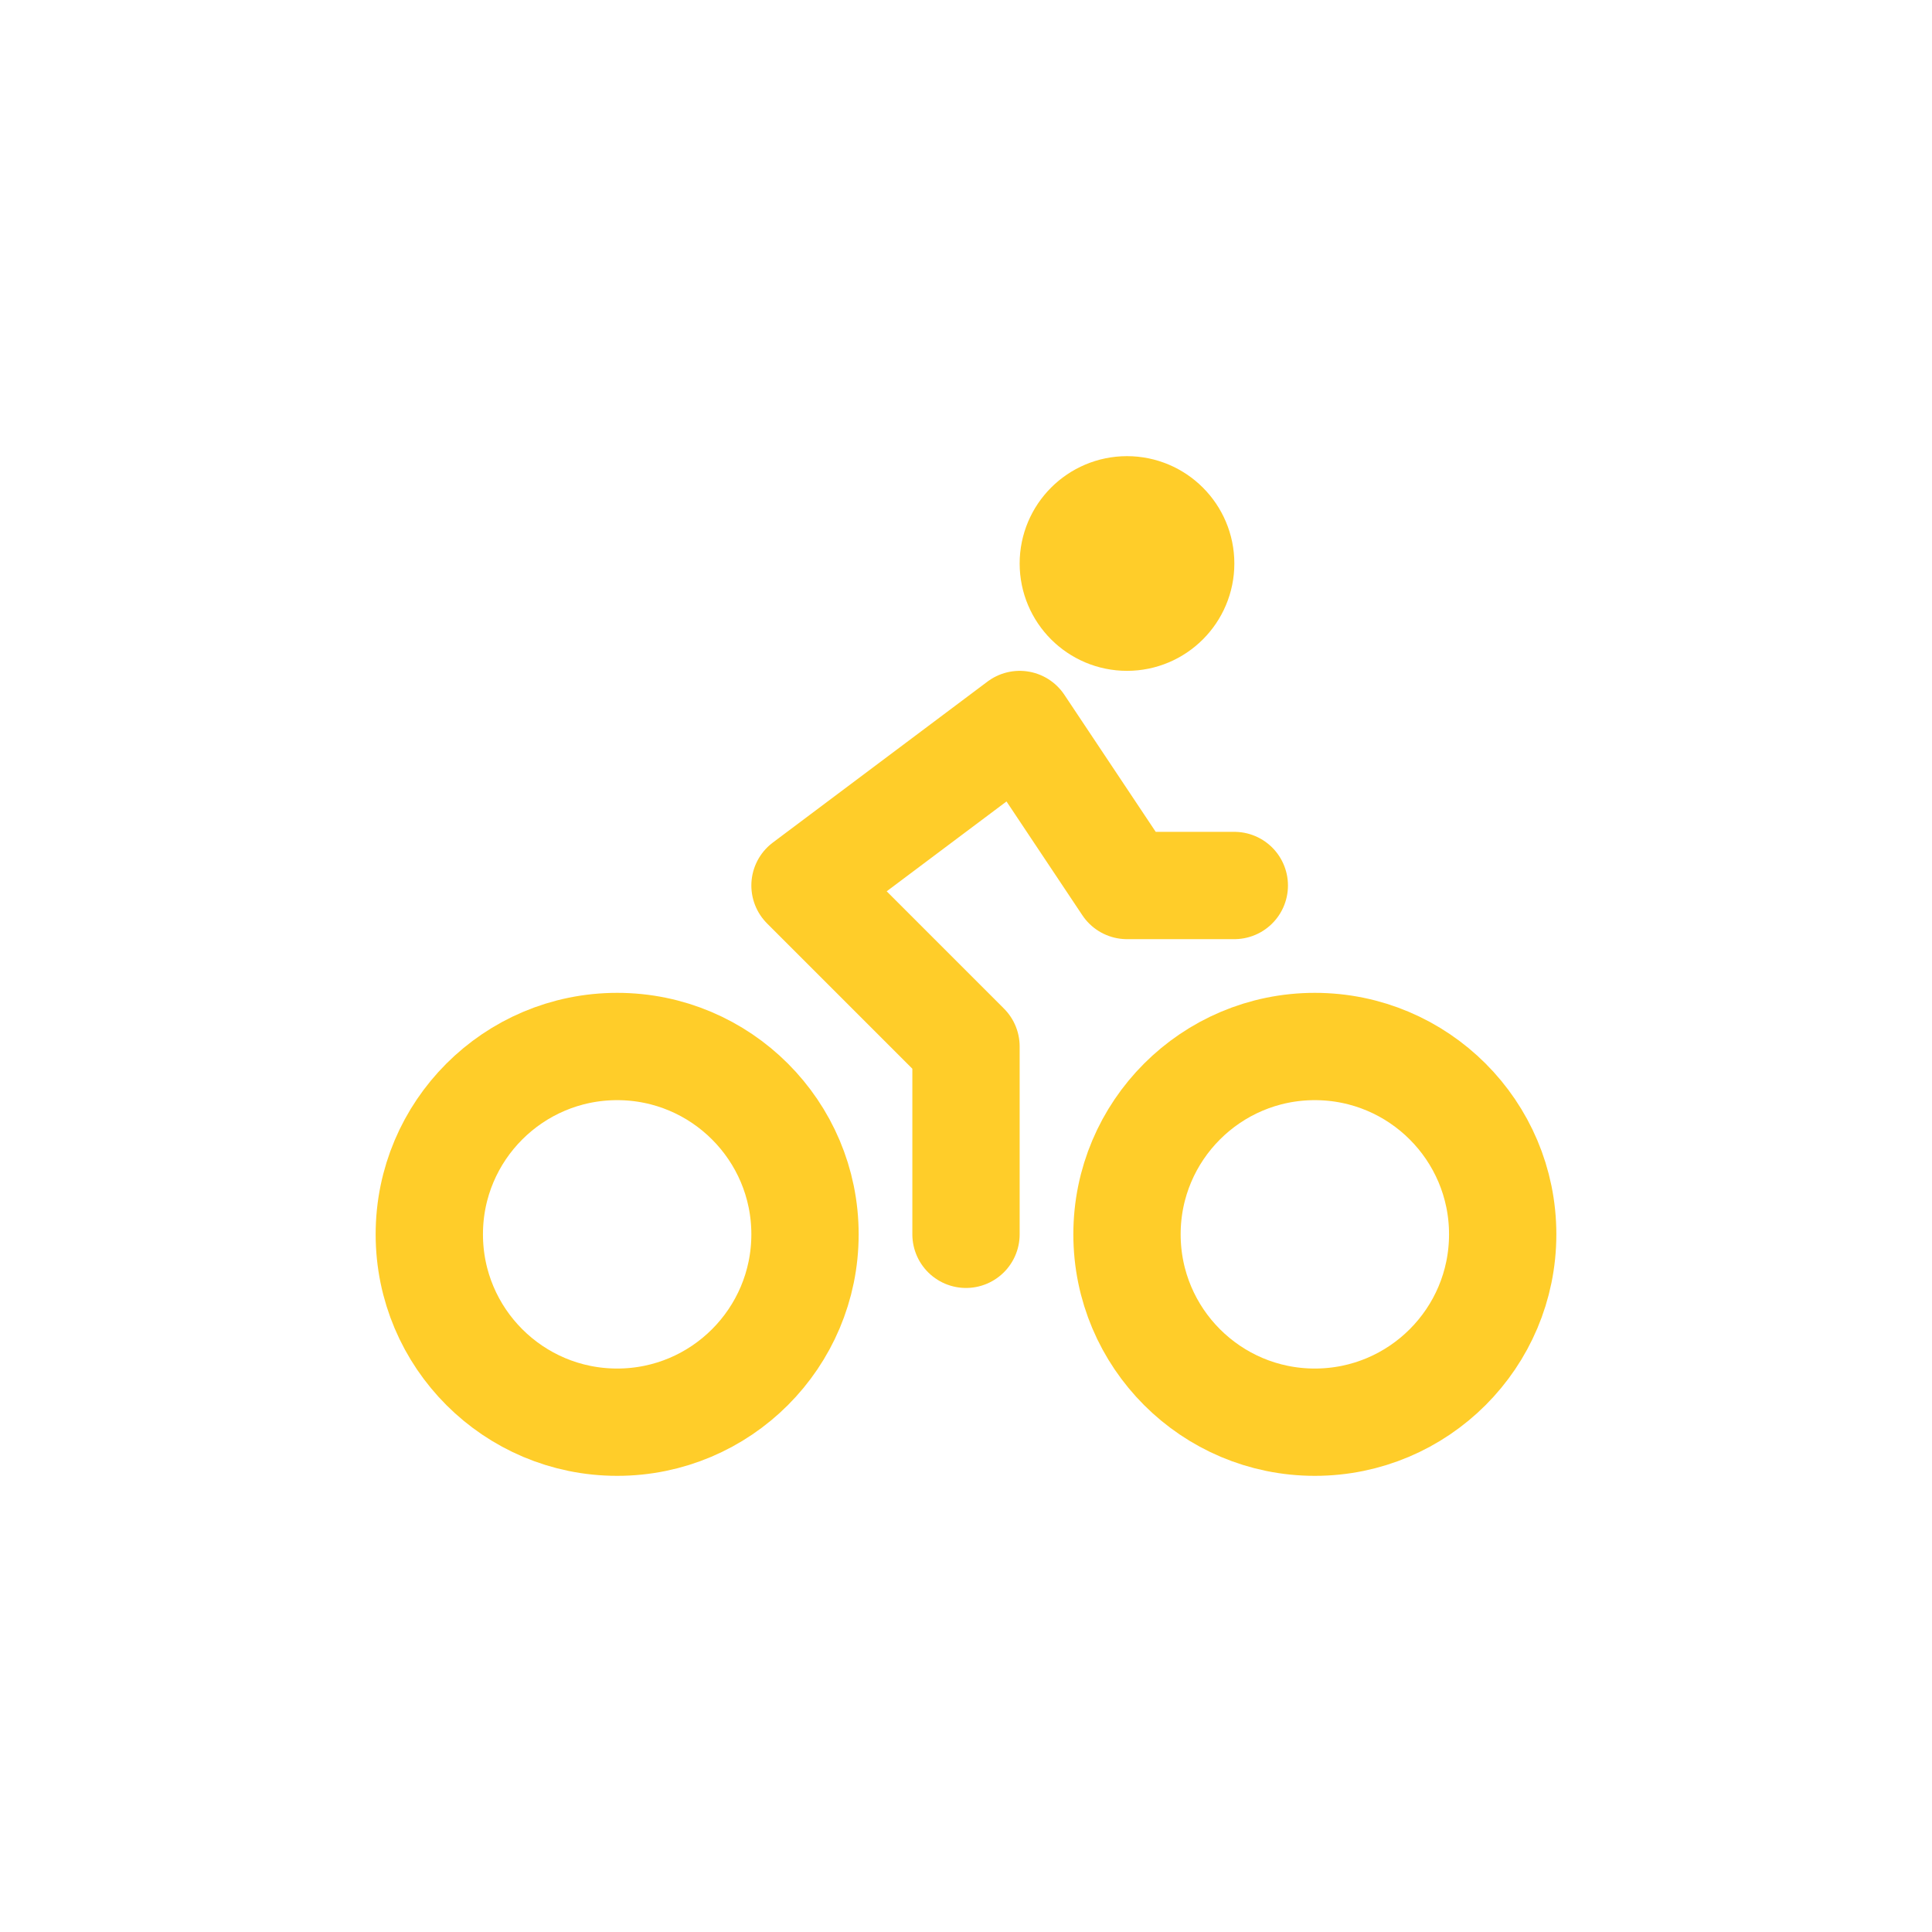
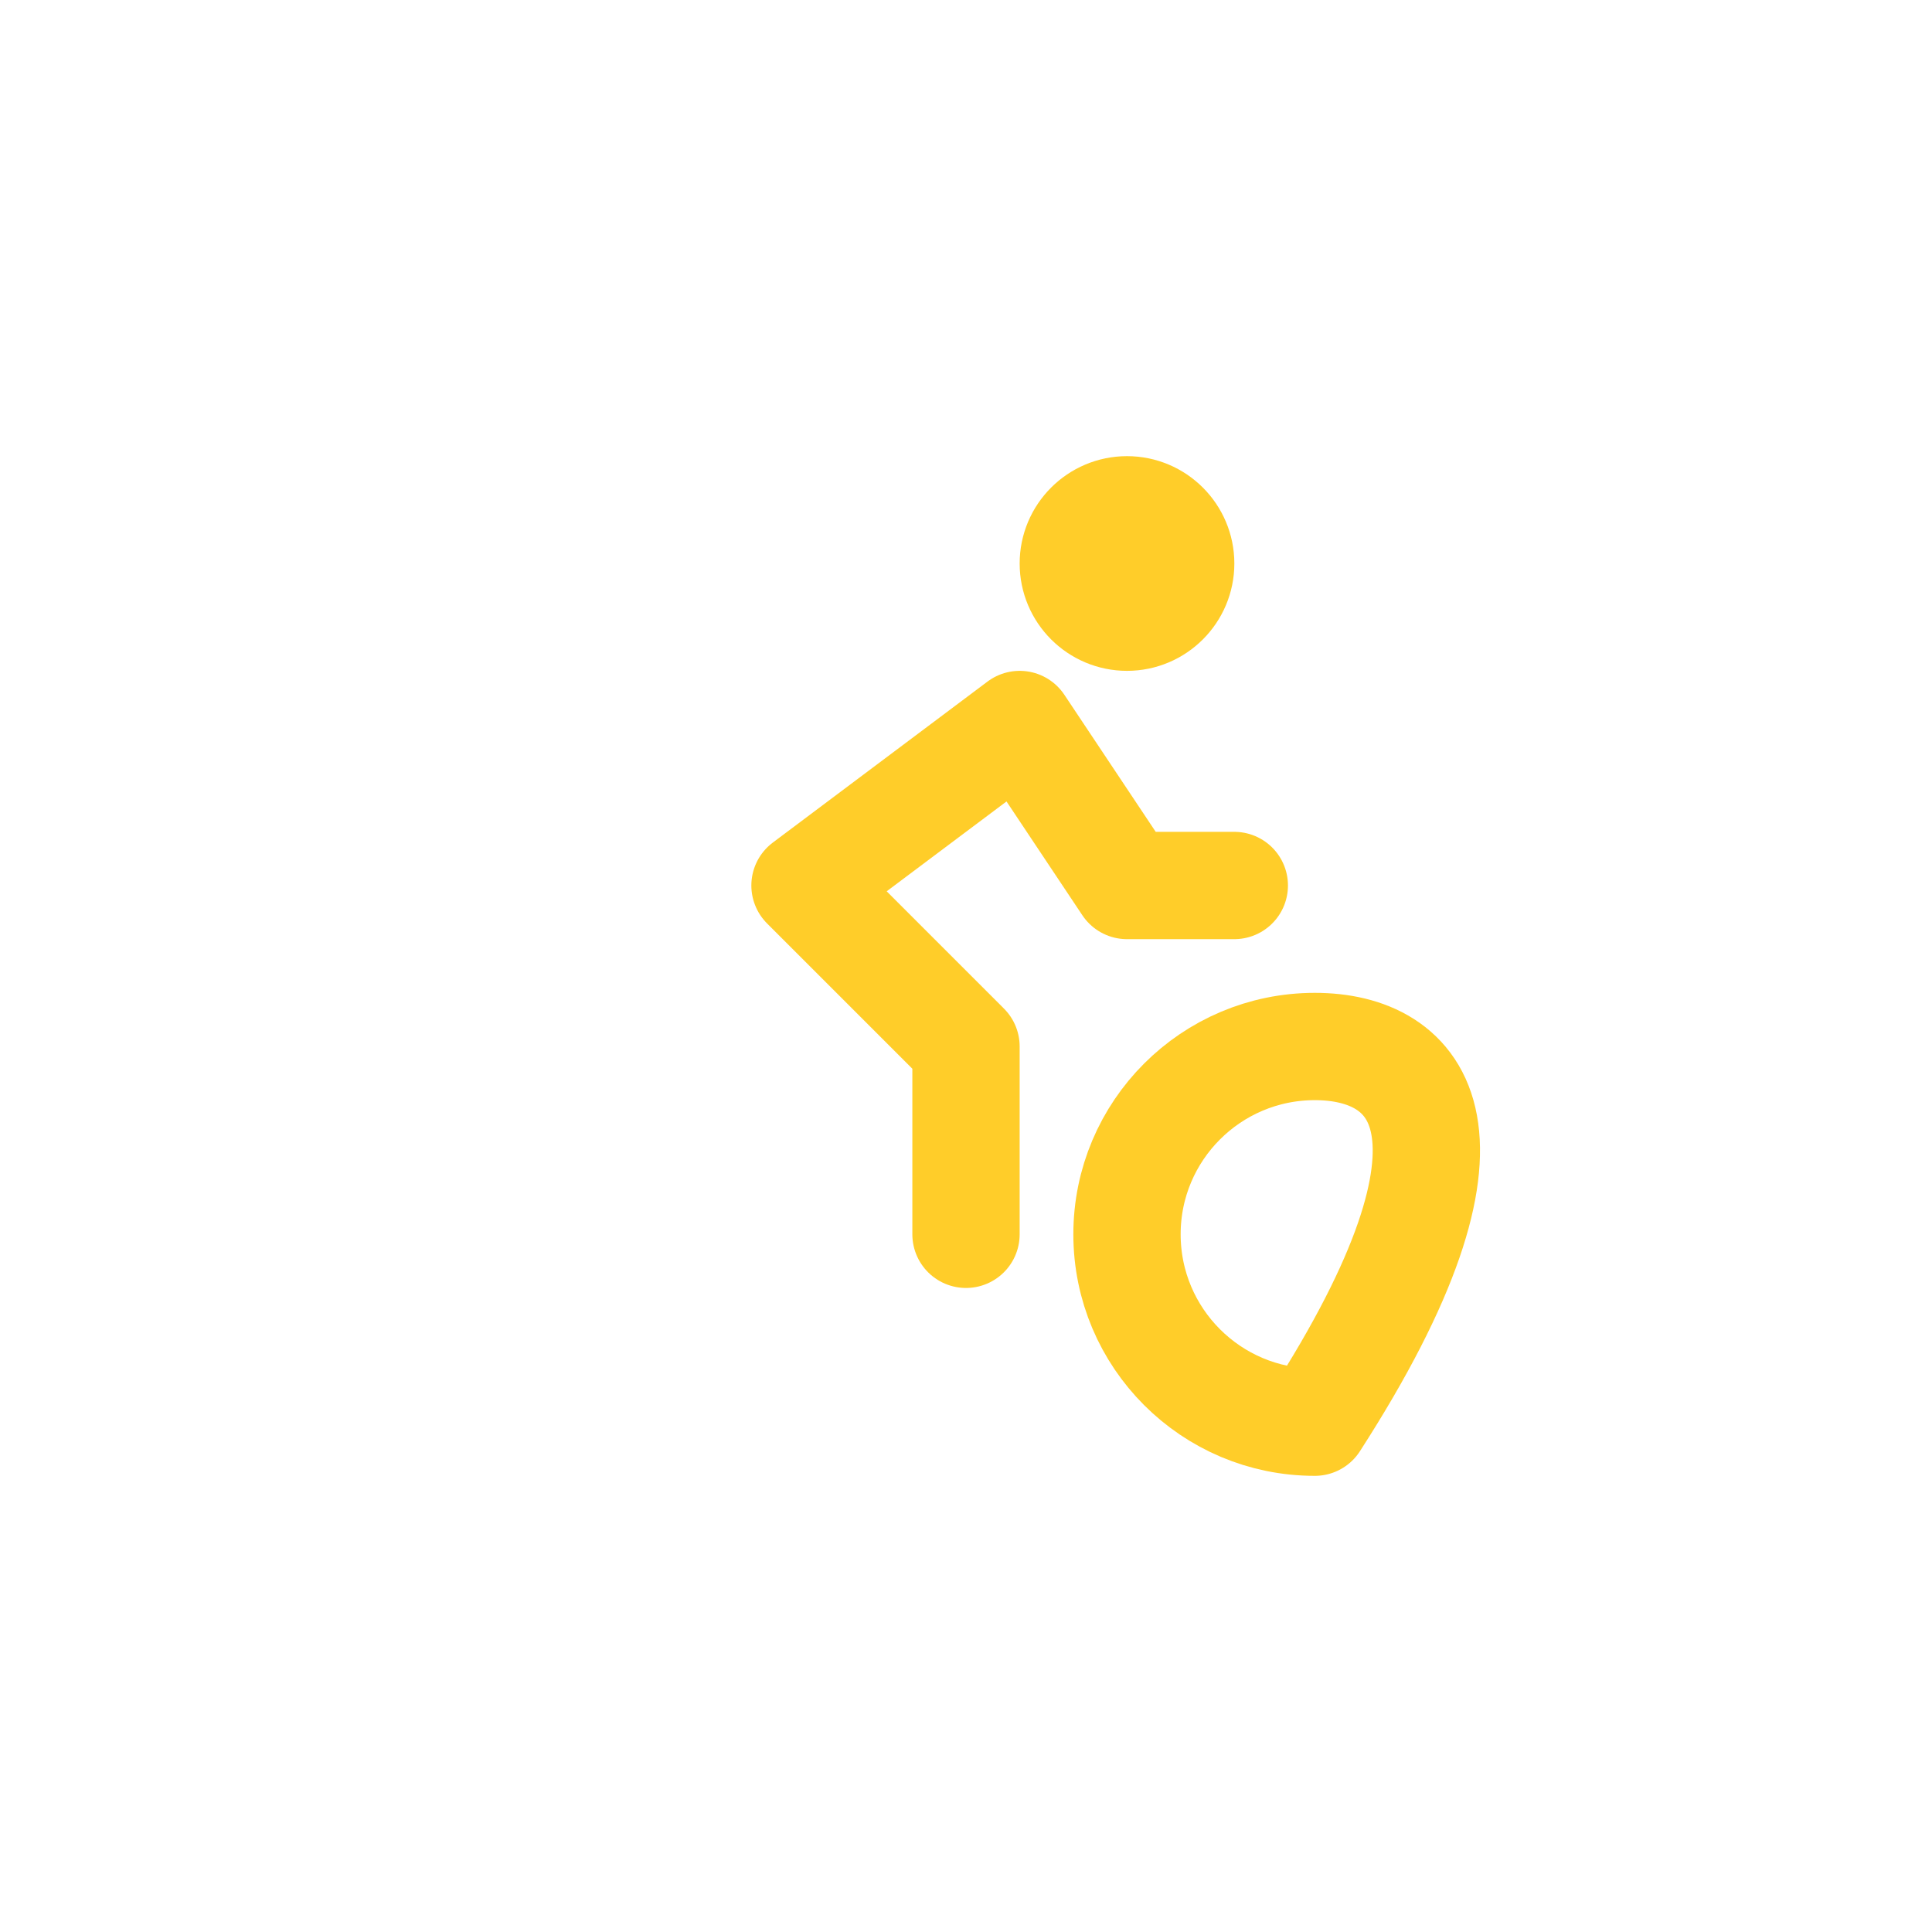
<svg xmlns="http://www.w3.org/2000/svg" width="24" height="24" viewBox="0 0 24 24" fill="none">
-   <path d="M16.333 17.667C17.622 17.667 18.667 16.622 18.667 15.333C18.667 14.045 17.622 13 16.333 13C15.045 13 14 14.045 14 15.333C14 16.622 15.045 17.667 16.333 17.667Z" stroke="#FFCD29" stroke-width="1.333" stroke-linecap="round" stroke-linejoin="round" />
-   <path d="M7.667 17.667C8.955 17.667 10 16.622 10 15.333C10 14.045 8.955 13 7.667 13C6.378 13 5.333 14.045 5.333 15.333C5.333 16.622 6.378 17.667 7.667 17.667Z" stroke="#FFCD29" stroke-width="1.333" stroke-linecap="round" stroke-linejoin="round" />
+   <path d="M16.333 17.667C18.667 14.045 17.622 13 16.333 13C15.045 13 14 14.045 14 15.333C14 16.622 15.045 17.667 16.333 17.667Z" stroke="#FFCD29" stroke-width="1.333" stroke-linecap="round" stroke-linejoin="round" />
  <path d="M14 7.667C14.368 7.667 14.667 7.368 14.667 7C14.667 6.632 14.368 6.333 14 6.333C13.632 6.333 13.333 6.632 13.333 7C13.333 7.368 13.632 7.667 14 7.667Z" stroke="#FFCD29" stroke-width="1.333" stroke-linecap="round" stroke-linejoin="round" />
  <path d="M12 15.333V13L10 11L12.667 9L14 11H15.333" stroke="#FFCD29" stroke-width="1.333" stroke-linecap="round" stroke-linejoin="round" />
</svg>